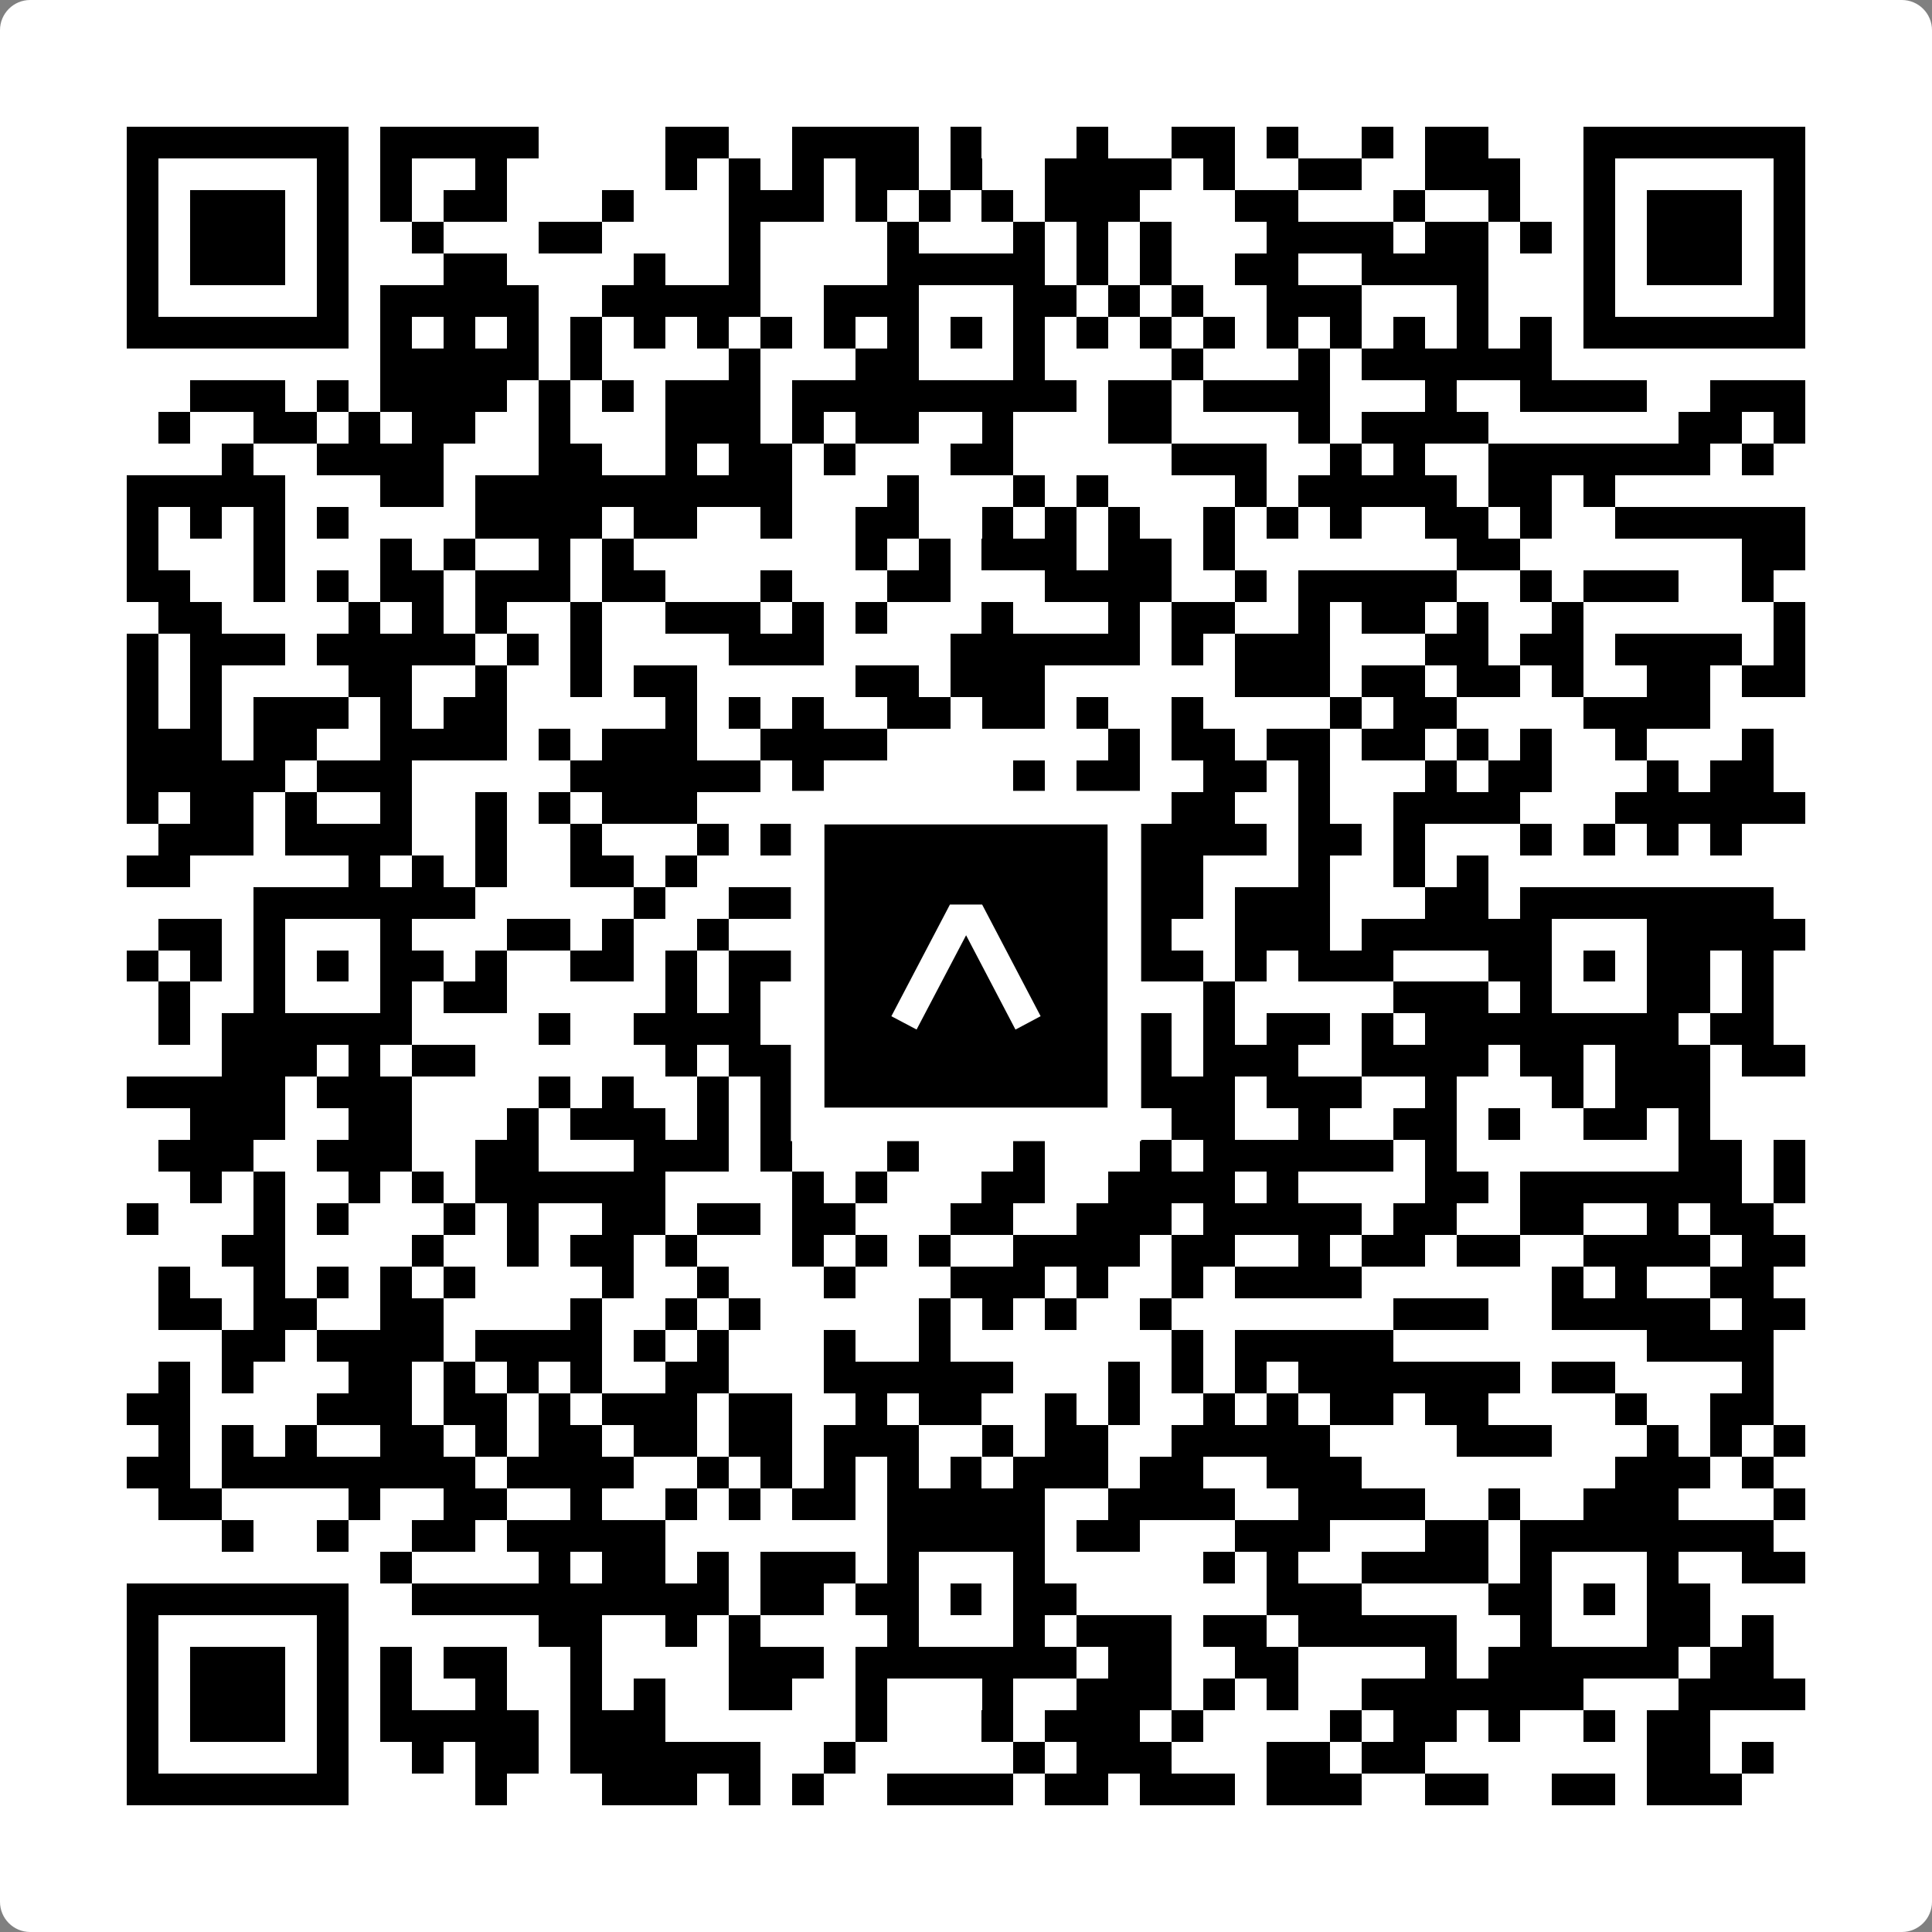
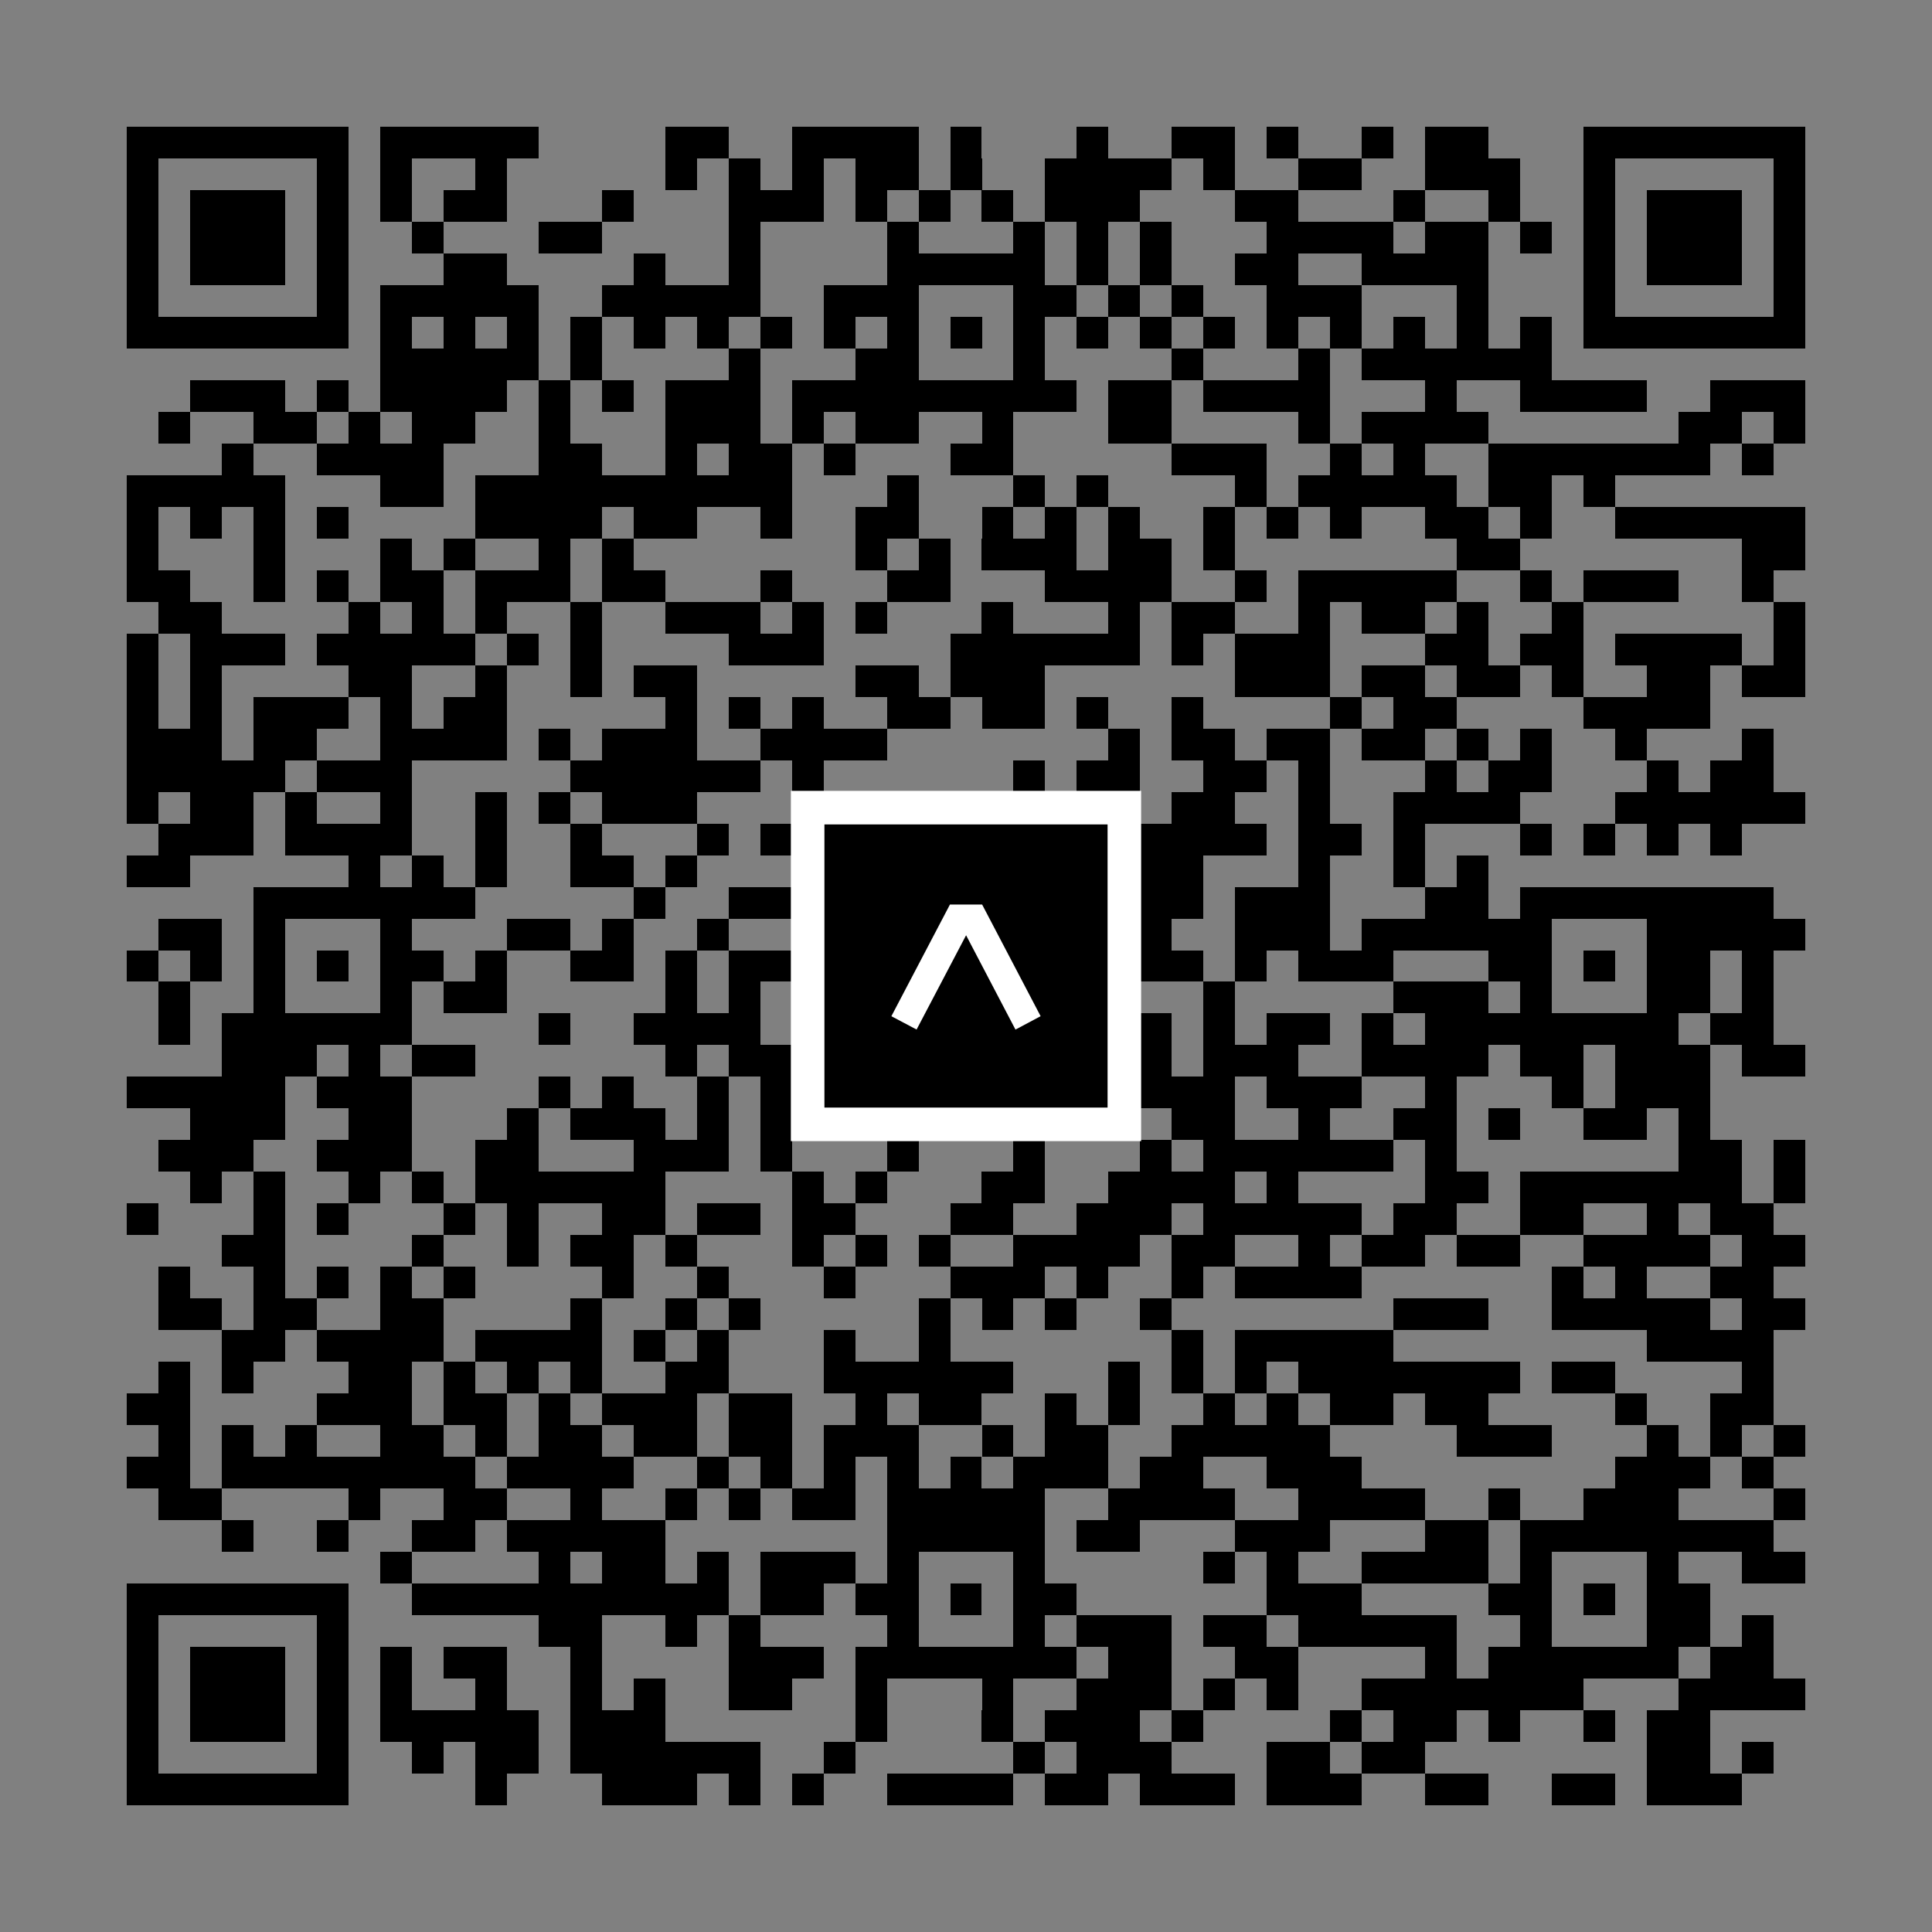
<svg xmlns="http://www.w3.org/2000/svg" width="512" height="512" viewBox="0 0 512 512" fill="none">
  <rect x="0" y="0" width="512" height="512" fill="#808080" stroke="none" />
-   <path d="M0 8C0 3.582 3.582 0 8 0H504C508.418 0 512 3.582 512 8V504C512 508.418 508.418 512 504 512H8C3.582 512 0 508.418 0 504V8Z" fill="white" />
  <svg viewBox="0 0 61 61" shape-rendering="crispEdges" height="512" width="512" x="0" y="0">
    <path stroke="#000000" d="M4 4.5h7m1 0h5m4 0h2m2 0h4m1 0h1m3 0h1m2 0h2m1 0h1m2 0h1m1 0h2m3 0h7M4 5.5h1m5 0h1m1 0h1m2 0h1m5 0h1m1 0h1m1 0h1m1 0h2m1 0h1m2 0h4m1 0h1m2 0h2m2 0h3m2 0h1m5 0h1M4 6.5h1m1 0h3m1 0h1m1 0h1m1 0h2m3 0h1m3 0h3m1 0h1m1 0h1m1 0h1m1 0h3m3 0h2m3 0h1m2 0h1m2 0h1m1 0h3m1 0h1M4 7.5h1m1 0h3m1 0h1m2 0h1m3 0h2m4 0h1m4 0h1m3 0h1m1 0h1m1 0h1m3 0h4m1 0h2m1 0h1m1 0h1m1 0h3m1 0h1M4 8.5h1m1 0h3m1 0h1m3 0h2m4 0h1m2 0h1m4 0h5m1 0h1m1 0h1m2 0h2m2 0h4m3 0h1m1 0h3m1 0h1M4 9.5h1m5 0h1m1 0h5m2 0h5m2 0h3m3 0h2m1 0h1m1 0h1m2 0h3m3 0h1m3 0h1m5 0h1M4 10.5h7m1 0h1m1 0h1m1 0h1m1 0h1m1 0h1m1 0h1m1 0h1m1 0h1m1 0h1m1 0h1m1 0h1m1 0h1m1 0h1m1 0h1m1 0h1m1 0h1m1 0h1m1 0h1m1 0h1m1 0h7M12 11.5h5m1 0h1m4 0h1m3 0h2m3 0h1m4 0h1m3 0h1m1 0h6M6 12.5h3m1 0h1m1 0h4m1 0h1m1 0h1m1 0h3m1 0h9m1 0h2m1 0h4m3 0h1m2 0h4m2 0h3M5 13.5h1m2 0h2m1 0h1m1 0h2m2 0h1m3 0h3m1 0h1m1 0h2m2 0h1m3 0h2m4 0h1m1 0h4m6 0h2m1 0h1M7 14.5h1m2 0h4m3 0h2m2 0h1m1 0h2m1 0h1m3 0h2m5 0h3m2 0h1m1 0h1m2 0h7m1 0h1M4 15.5h5m3 0h2m1 0h10m3 0h1m3 0h1m1 0h1m4 0h1m1 0h5m1 0h2m1 0h1M4 16.5h1m1 0h1m1 0h1m1 0h1m4 0h4m1 0h2m2 0h1m2 0h2m2 0h1m1 0h1m1 0h1m2 0h1m1 0h1m1 0h1m2 0h2m1 0h1m2 0h6M4 17.5h1m3 0h1m3 0h1m1 0h1m2 0h1m1 0h1m7 0h1m1 0h1m1 0h3m1 0h2m1 0h1m7 0h2m7 0h2M4 18.5h2m2 0h1m1 0h1m1 0h2m1 0h3m1 0h2m3 0h1m3 0h2m3 0h4m2 0h1m1 0h5m2 0h1m1 0h3m2 0h1M5 19.5h2m4 0h1m1 0h1m1 0h1m2 0h1m2 0h3m1 0h1m1 0h1m3 0h1m3 0h1m1 0h2m2 0h1m1 0h2m1 0h1m2 0h1m6 0h1M4 20.5h1m1 0h3m1 0h5m1 0h1m1 0h1m4 0h3m4 0h6m1 0h1m1 0h3m3 0h2m1 0h2m1 0h4m1 0h1M4 21.5h1m1 0h1m4 0h2m2 0h1m2 0h1m1 0h2m5 0h2m1 0h3m6 0h3m1 0h2m1 0h2m1 0h1m2 0h2m1 0h2M4 22.5h1m1 0h1m1 0h3m1 0h1m1 0h2m5 0h1m1 0h1m1 0h1m2 0h2m1 0h2m1 0h1m2 0h1m4 0h1m1 0h2m4 0h4M4 23.5h3m1 0h2m2 0h4m1 0h1m1 0h3m2 0h4m7 0h1m1 0h2m1 0h2m1 0h2m1 0h1m1 0h1m2 0h1m3 0h1M4 24.5h5m1 0h3m5 0h6m1 0h1m6 0h1m1 0h2m2 0h2m1 0h1m3 0h1m1 0h2m3 0h1m1 0h2M4 25.5h1m1 0h2m1 0h1m2 0h1m2 0h1m1 0h1m1 0h3m3 0h1m2 0h1m1 0h3m2 0h1m1 0h2m2 0h1m2 0h4m3 0h6M5 26.5h3m1 0h4m2 0h1m2 0h1m3 0h1m1 0h2m2 0h1m1 0h4m1 0h5m1 0h2m1 0h1m3 0h1m1 0h1m1 0h1m1 0h1M4 27.5h2m5 0h1m1 0h1m1 0h1m2 0h2m1 0h1m3 0h3m3 0h7m3 0h1m2 0h1m1 0h1M8 28.5h7m5 0h1m2 0h11m1 0h3m1 0h3m3 0h2m1 0h8M5 29.5h2m1 0h1m3 0h1m3 0h2m1 0h1m2 0h1m3 0h1m1 0h1m3 0h2m1 0h2m2 0h3m1 0h6m3 0h5M4 30.5h1m1 0h1m1 0h1m1 0h1m1 0h2m1 0h1m2 0h2m1 0h1m1 0h6m1 0h1m1 0h2m1 0h3m1 0h1m1 0h3m3 0h2m1 0h1m1 0h2m1 0h1M5 31.5h1m2 0h1m3 0h1m1 0h2m5 0h1m1 0h1m4 0h1m3 0h1m1 0h2m2 0h1m5 0h3m1 0h1m3 0h2m1 0h1M5 32.5h1m1 0h6m4 0h1m2 0h4m2 0h1m1 0h9m1 0h1m1 0h2m1 0h1m1 0h8m1 0h2M7 33.5h3m1 0h1m1 0h2m6 0h1m1 0h2m1 0h3m3 0h1m3 0h1m1 0h3m2 0h4m1 0h2m1 0h3m1 0h2M4 34.5h5m1 0h3m4 0h1m1 0h1m2 0h1m1 0h3m2 0h1m1 0h3m1 0h4m1 0h3m2 0h1m3 0h1m1 0h3M6 35.5h3m2 0h2m3 0h1m1 0h3m1 0h1m1 0h2m1 0h2m3 0h1m1 0h2m1 0h2m2 0h1m2 0h2m1 0h1m2 0h2m1 0h1M5 36.5h3m2 0h3m2 0h2m3 0h3m1 0h1m3 0h1m3 0h1m3 0h1m1 0h6m1 0h1m7 0h2m1 0h1M6 37.5h1m1 0h1m2 0h1m1 0h1m1 0h6m4 0h1m1 0h1m3 0h2m2 0h4m1 0h1m4 0h2m1 0h7m1 0h1M4 38.5h1m3 0h1m1 0h1m3 0h1m1 0h1m2 0h2m1 0h2m1 0h2m3 0h2m2 0h3m1 0h5m1 0h2m2 0h2m2 0h1m1 0h2M7 39.5h2m4 0h1m2 0h1m1 0h2m1 0h1m3 0h1m1 0h1m1 0h1m2 0h4m1 0h2m2 0h1m1 0h2m1 0h2m2 0h4m1 0h2M5 40.5h1m2 0h1m1 0h1m1 0h1m1 0h1m4 0h1m2 0h1m3 0h1m3 0h3m1 0h1m2 0h1m1 0h4m6 0h1m1 0h1m2 0h2M5 41.5h2m1 0h2m2 0h2m4 0h1m2 0h1m1 0h1m5 0h1m1 0h1m1 0h1m2 0h1m7 0h3m2 0h5m1 0h2M7 42.5h2m1 0h4m1 0h4m1 0h1m1 0h1m3 0h1m2 0h1m7 0h1m1 0h5m8 0h4M5 43.5h1m1 0h1m3 0h2m1 0h1m1 0h1m1 0h1m2 0h2m3 0h6m3 0h1m1 0h1m1 0h1m1 0h7m1 0h2m4 0h1M4 44.5h2m4 0h3m1 0h2m1 0h1m1 0h3m1 0h2m2 0h1m1 0h2m2 0h1m1 0h1m2 0h1m1 0h1m1 0h2m1 0h2m4 0h1m2 0h2M5 45.5h1m1 0h1m1 0h1m2 0h2m1 0h1m1 0h2m1 0h2m1 0h2m1 0h3m2 0h1m1 0h2m2 0h5m4 0h3m3 0h1m1 0h1m1 0h1M4 46.5h2m1 0h8m1 0h4m2 0h1m1 0h1m1 0h1m1 0h1m1 0h1m1 0h3m1 0h2m2 0h3m8 0h3m1 0h1M5 47.5h2m4 0h1m2 0h2m2 0h1m2 0h1m1 0h1m1 0h2m1 0h5m2 0h4m2 0h4m2 0h1m2 0h3m3 0h1M7 48.5h1m2 0h1m2 0h2m1 0h5m7 0h5m1 0h2m3 0h3m3 0h2m1 0h8M12 49.5h1m4 0h1m1 0h2m1 0h1m1 0h3m1 0h1m3 0h1m5 0h1m1 0h1m2 0h4m1 0h1m3 0h1m2 0h2M4 50.5h7m2 0h10m1 0h2m1 0h2m1 0h1m1 0h2m6 0h3m4 0h2m1 0h1m1 0h2M4 51.5h1m5 0h1m6 0h2m2 0h1m1 0h1m4 0h1m3 0h1m1 0h3m1 0h2m1 0h5m2 0h1m3 0h2m1 0h1M4 52.5h1m1 0h3m1 0h1m1 0h1m1 0h2m2 0h1m4 0h3m1 0h7m1 0h2m2 0h2m4 0h1m1 0h6m1 0h2M4 53.5h1m1 0h3m1 0h1m1 0h1m2 0h1m2 0h1m1 0h1m2 0h2m2 0h1m3 0h1m2 0h3m1 0h1m1 0h1m2 0h7m3 0h4M4 54.5h1m1 0h3m1 0h1m1 0h5m1 0h3m6 0h1m3 0h1m1 0h3m1 0h1m4 0h1m1 0h2m1 0h1m2 0h1m1 0h2M4 55.5h1m5 0h1m2 0h1m1 0h2m1 0h6m2 0h1m5 0h1m1 0h3m3 0h2m1 0h2m7 0h2m1 0h1M4 56.5h7m4 0h1m3 0h3m1 0h1m1 0h1m2 0h4m1 0h2m1 0h3m1 0h3m2 0h2m2 0h2m1 0h3" />
  </svg>
  <rect x="214.033" y="214.033" width="83.934" height="83.934" fill="black" stroke="white" stroke-width="8.893" />
  <svg x="214.033" y="214.033" width="83.934" height="83.934" viewBox="0 0 116 116" fill="none">
    <path d="M63.911 35.496L52.114 35.496L30.667 76.393L39.902 81.271L58.033 46.739L76.117 81.283L85.333 76.385L63.911 35.496Z" fill="white" />
  </svg>
</svg>